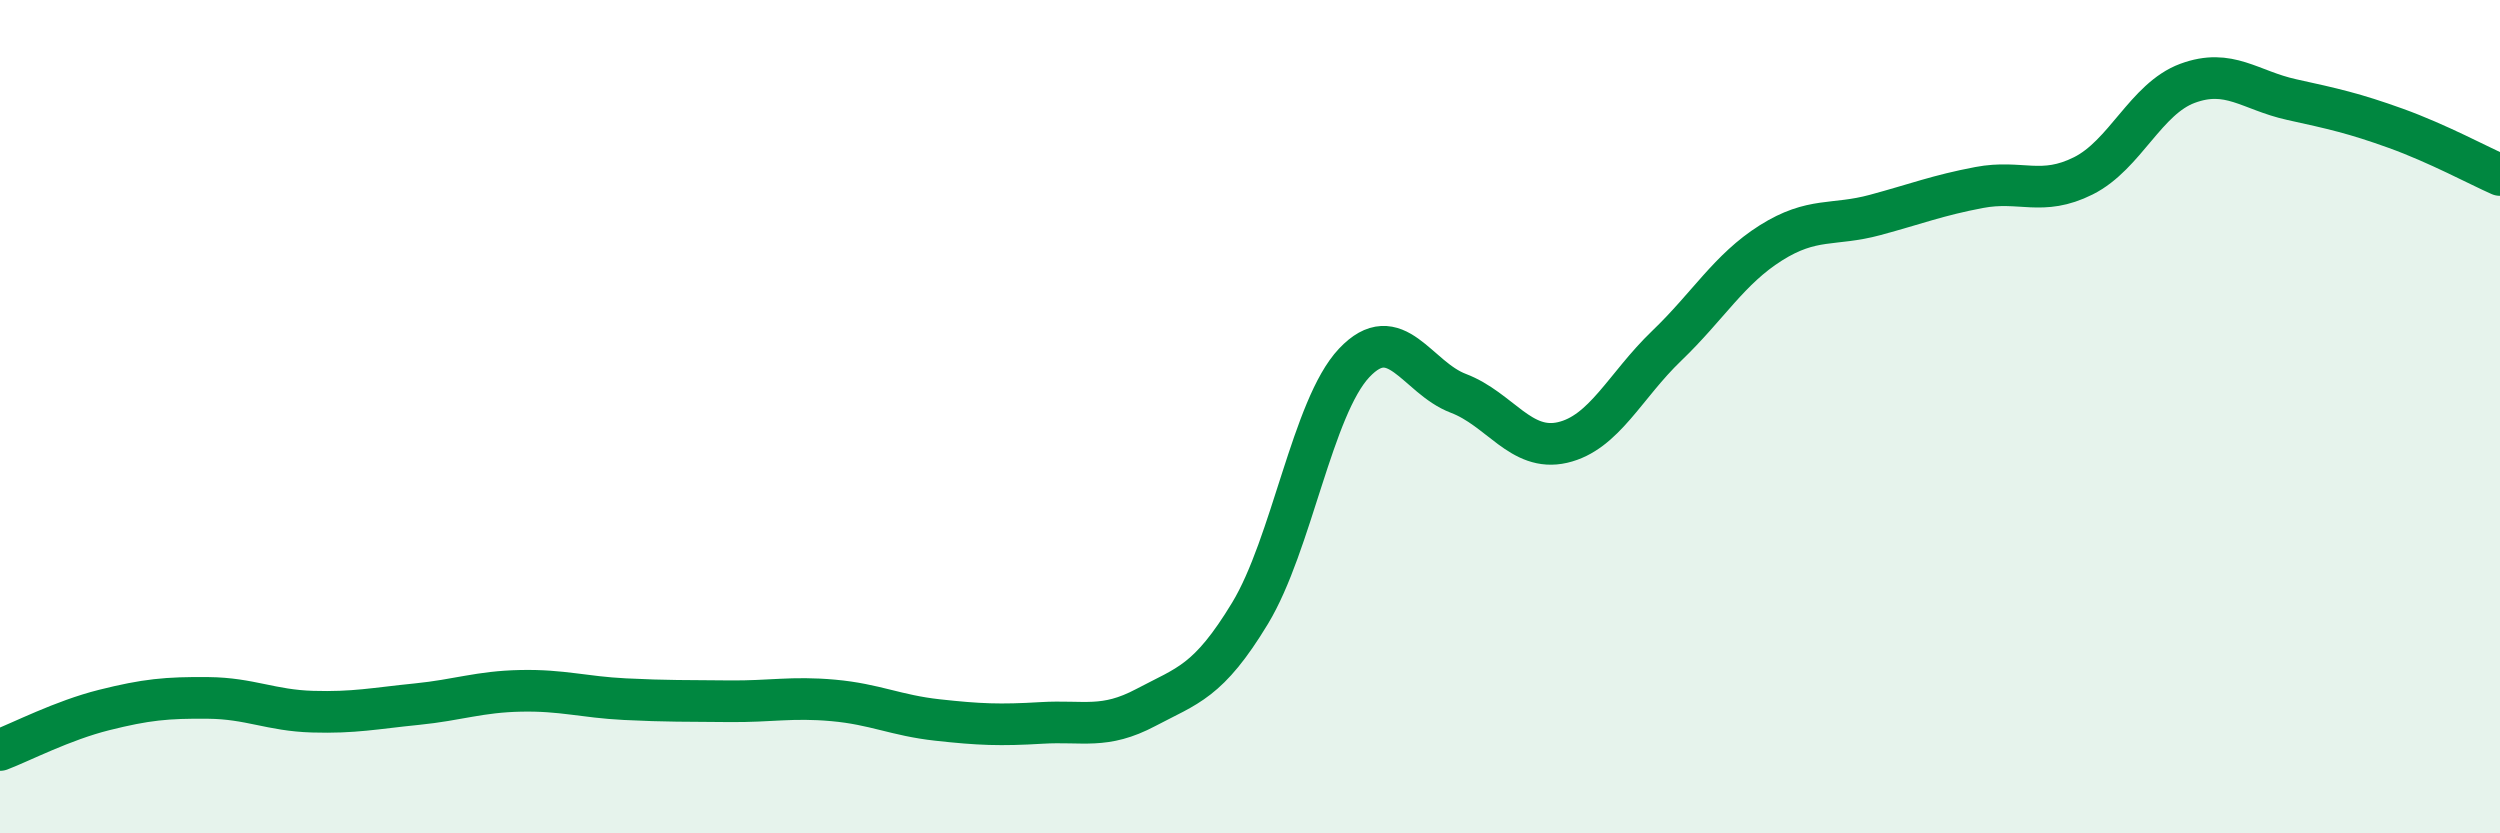
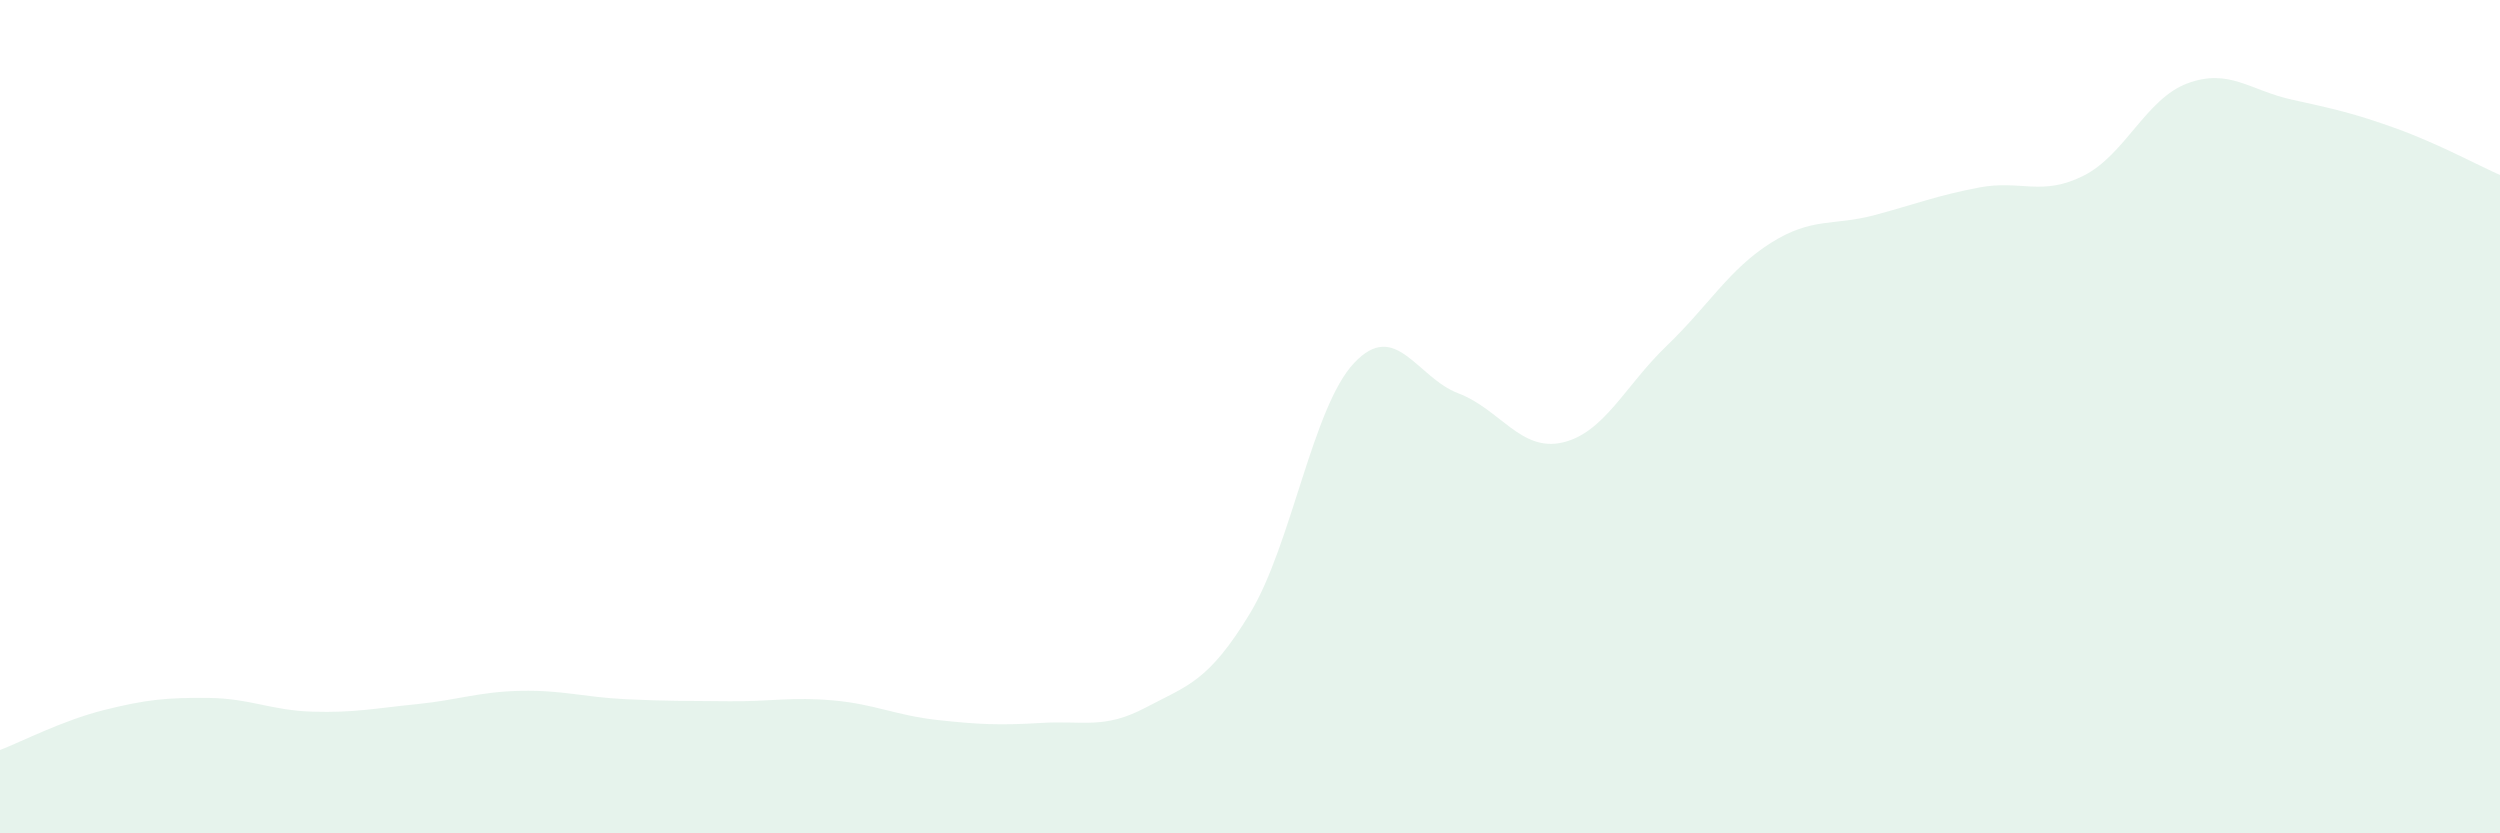
<svg xmlns="http://www.w3.org/2000/svg" width="60" height="20" viewBox="0 0 60 20">
  <path d="M 0,18 C 0.5,17.81 1.5,17.29 2.5,17.04 C 3.5,16.79 4,16.74 5,16.75 C 6,16.76 6.5,17.05 7.5,17.08 C 8.5,17.11 9,17 10,16.9 C 11,16.8 11.5,16.6 12.5,16.58 C 13.5,16.56 14,16.73 15,16.78 C 16,16.83 16.5,16.82 17.5,16.83 C 18.5,16.84 19,16.72 20,16.81 C 21,16.9 21.5,17.17 22.5,17.28 C 23.5,17.39 24,17.41 25,17.35 C 26,17.29 26.5,17.51 27.5,16.98 C 28.5,16.45 29,16.37 30,14.72 C 31,13.07 31.5,9.77 32.5,8.71 C 33.5,7.65 34,9.06 35,9.44 C 36,9.82 36.5,10.85 37.5,10.62 C 38.5,10.39 39,9.26 40,8.3 C 41,7.34 41.5,6.46 42.5,5.83 C 43.5,5.2 44,5.43 45,5.16 C 46,4.89 46.5,4.69 47.5,4.5 C 48.5,4.31 49,4.72 50,4.22 C 51,3.72 51.5,2.37 52.5,2 C 53.5,1.63 54,2.17 55,2.39 C 56,2.61 56.5,2.72 57.5,3.08 C 58.5,3.44 59.5,3.98 60,4.2L60 20L0 20Z" fill="#008740" opacity="0.1" stroke-linecap="round" stroke-linejoin="round" />
-   <path d="M 0,18 C 0.5,17.81 1.5,17.29 2.5,17.04 C 3.5,16.79 4,16.74 5,16.75 C 6,16.76 6.5,17.05 7.5,17.08 C 8.5,17.11 9,17 10,16.9 C 11,16.8 11.5,16.6 12.5,16.58 C 13.5,16.56 14,16.73 15,16.78 C 16,16.83 16.5,16.82 17.5,16.83 C 18.5,16.84 19,16.72 20,16.81 C 21,16.9 21.5,17.17 22.5,17.28 C 23.5,17.39 24,17.41 25,17.35 C 26,17.29 26.5,17.51 27.5,16.98 C 28.5,16.45 29,16.37 30,14.72 C 31,13.07 31.5,9.77 32.5,8.71 C 33.5,7.65 34,9.06 35,9.44 C 36,9.82 36.5,10.85 37.5,10.62 C 38.5,10.39 39,9.26 40,8.3 C 41,7.34 41.5,6.46 42.5,5.83 C 43.5,5.2 44,5.43 45,5.16 C 46,4.89 46.5,4.69 47.5,4.5 C 48.5,4.31 49,4.72 50,4.22 C 51,3.72 51.5,2.37 52.5,2 C 53.5,1.63 54,2.17 55,2.39 C 56,2.61 56.5,2.72 57.5,3.08 C 58.5,3.44 59.5,3.98 60,4.2" stroke="#008740" stroke-width="1" fill="none" stroke-linecap="round" stroke-linejoin="round" />
</svg>